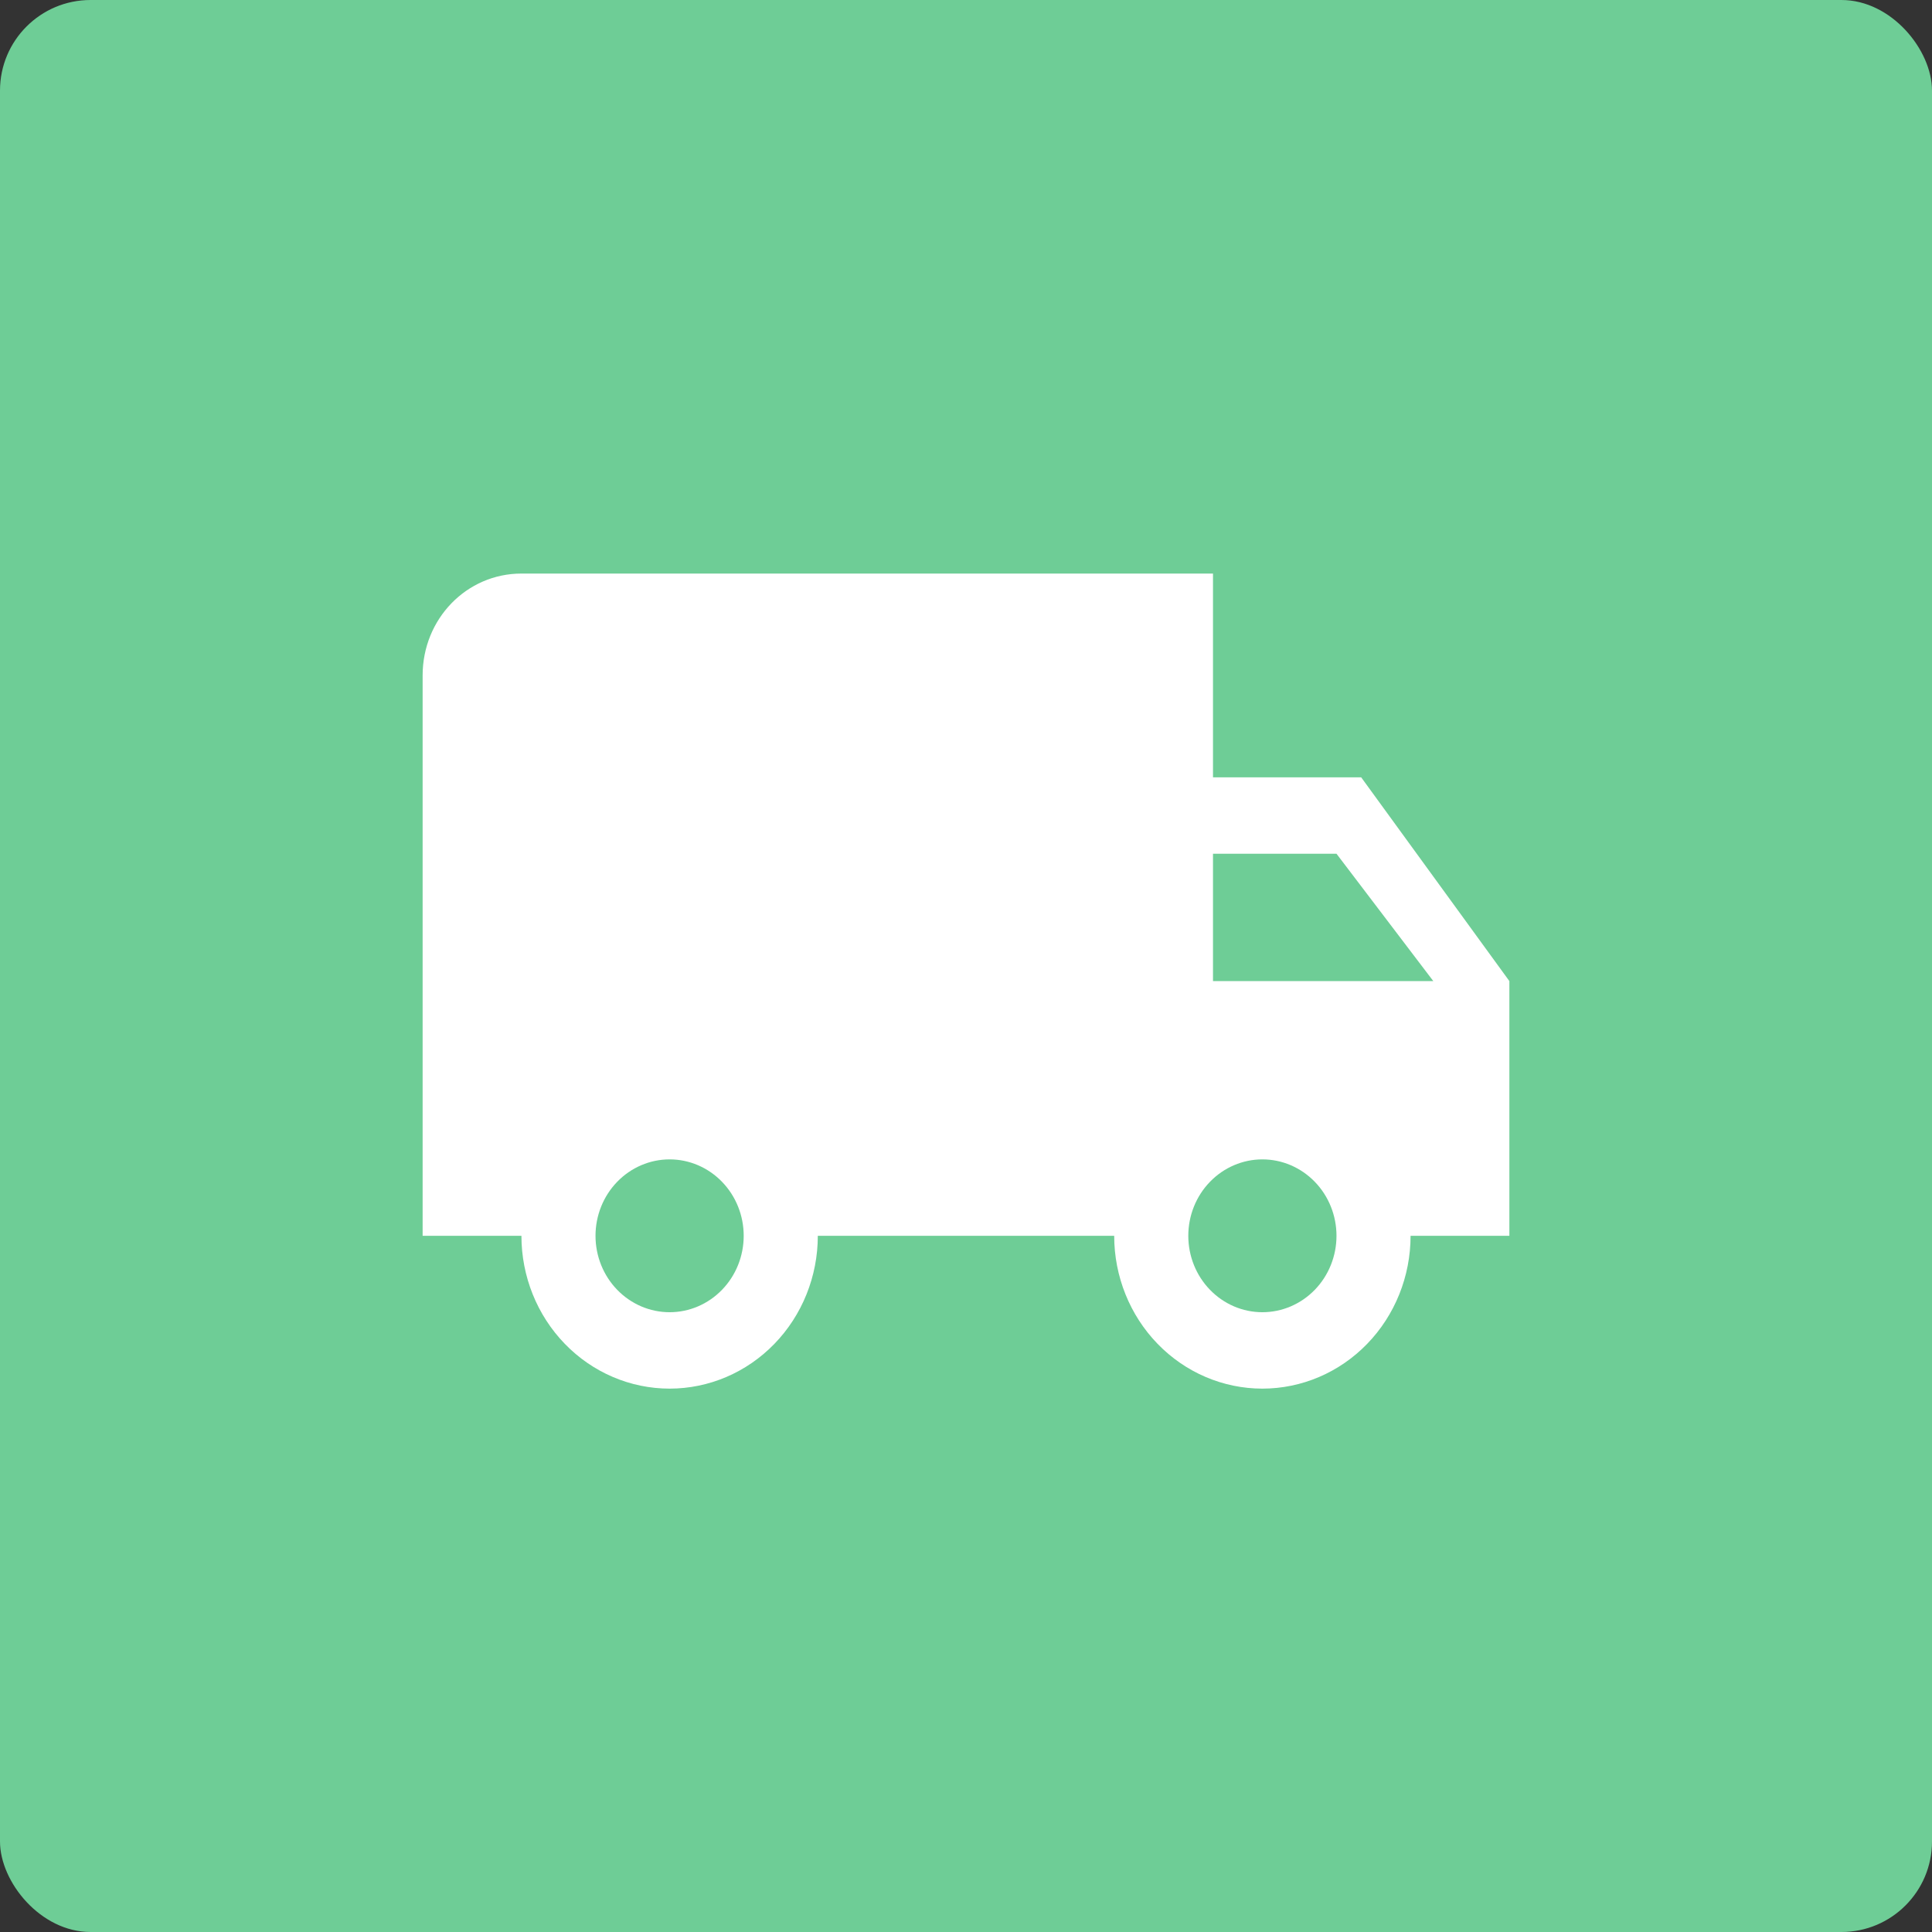
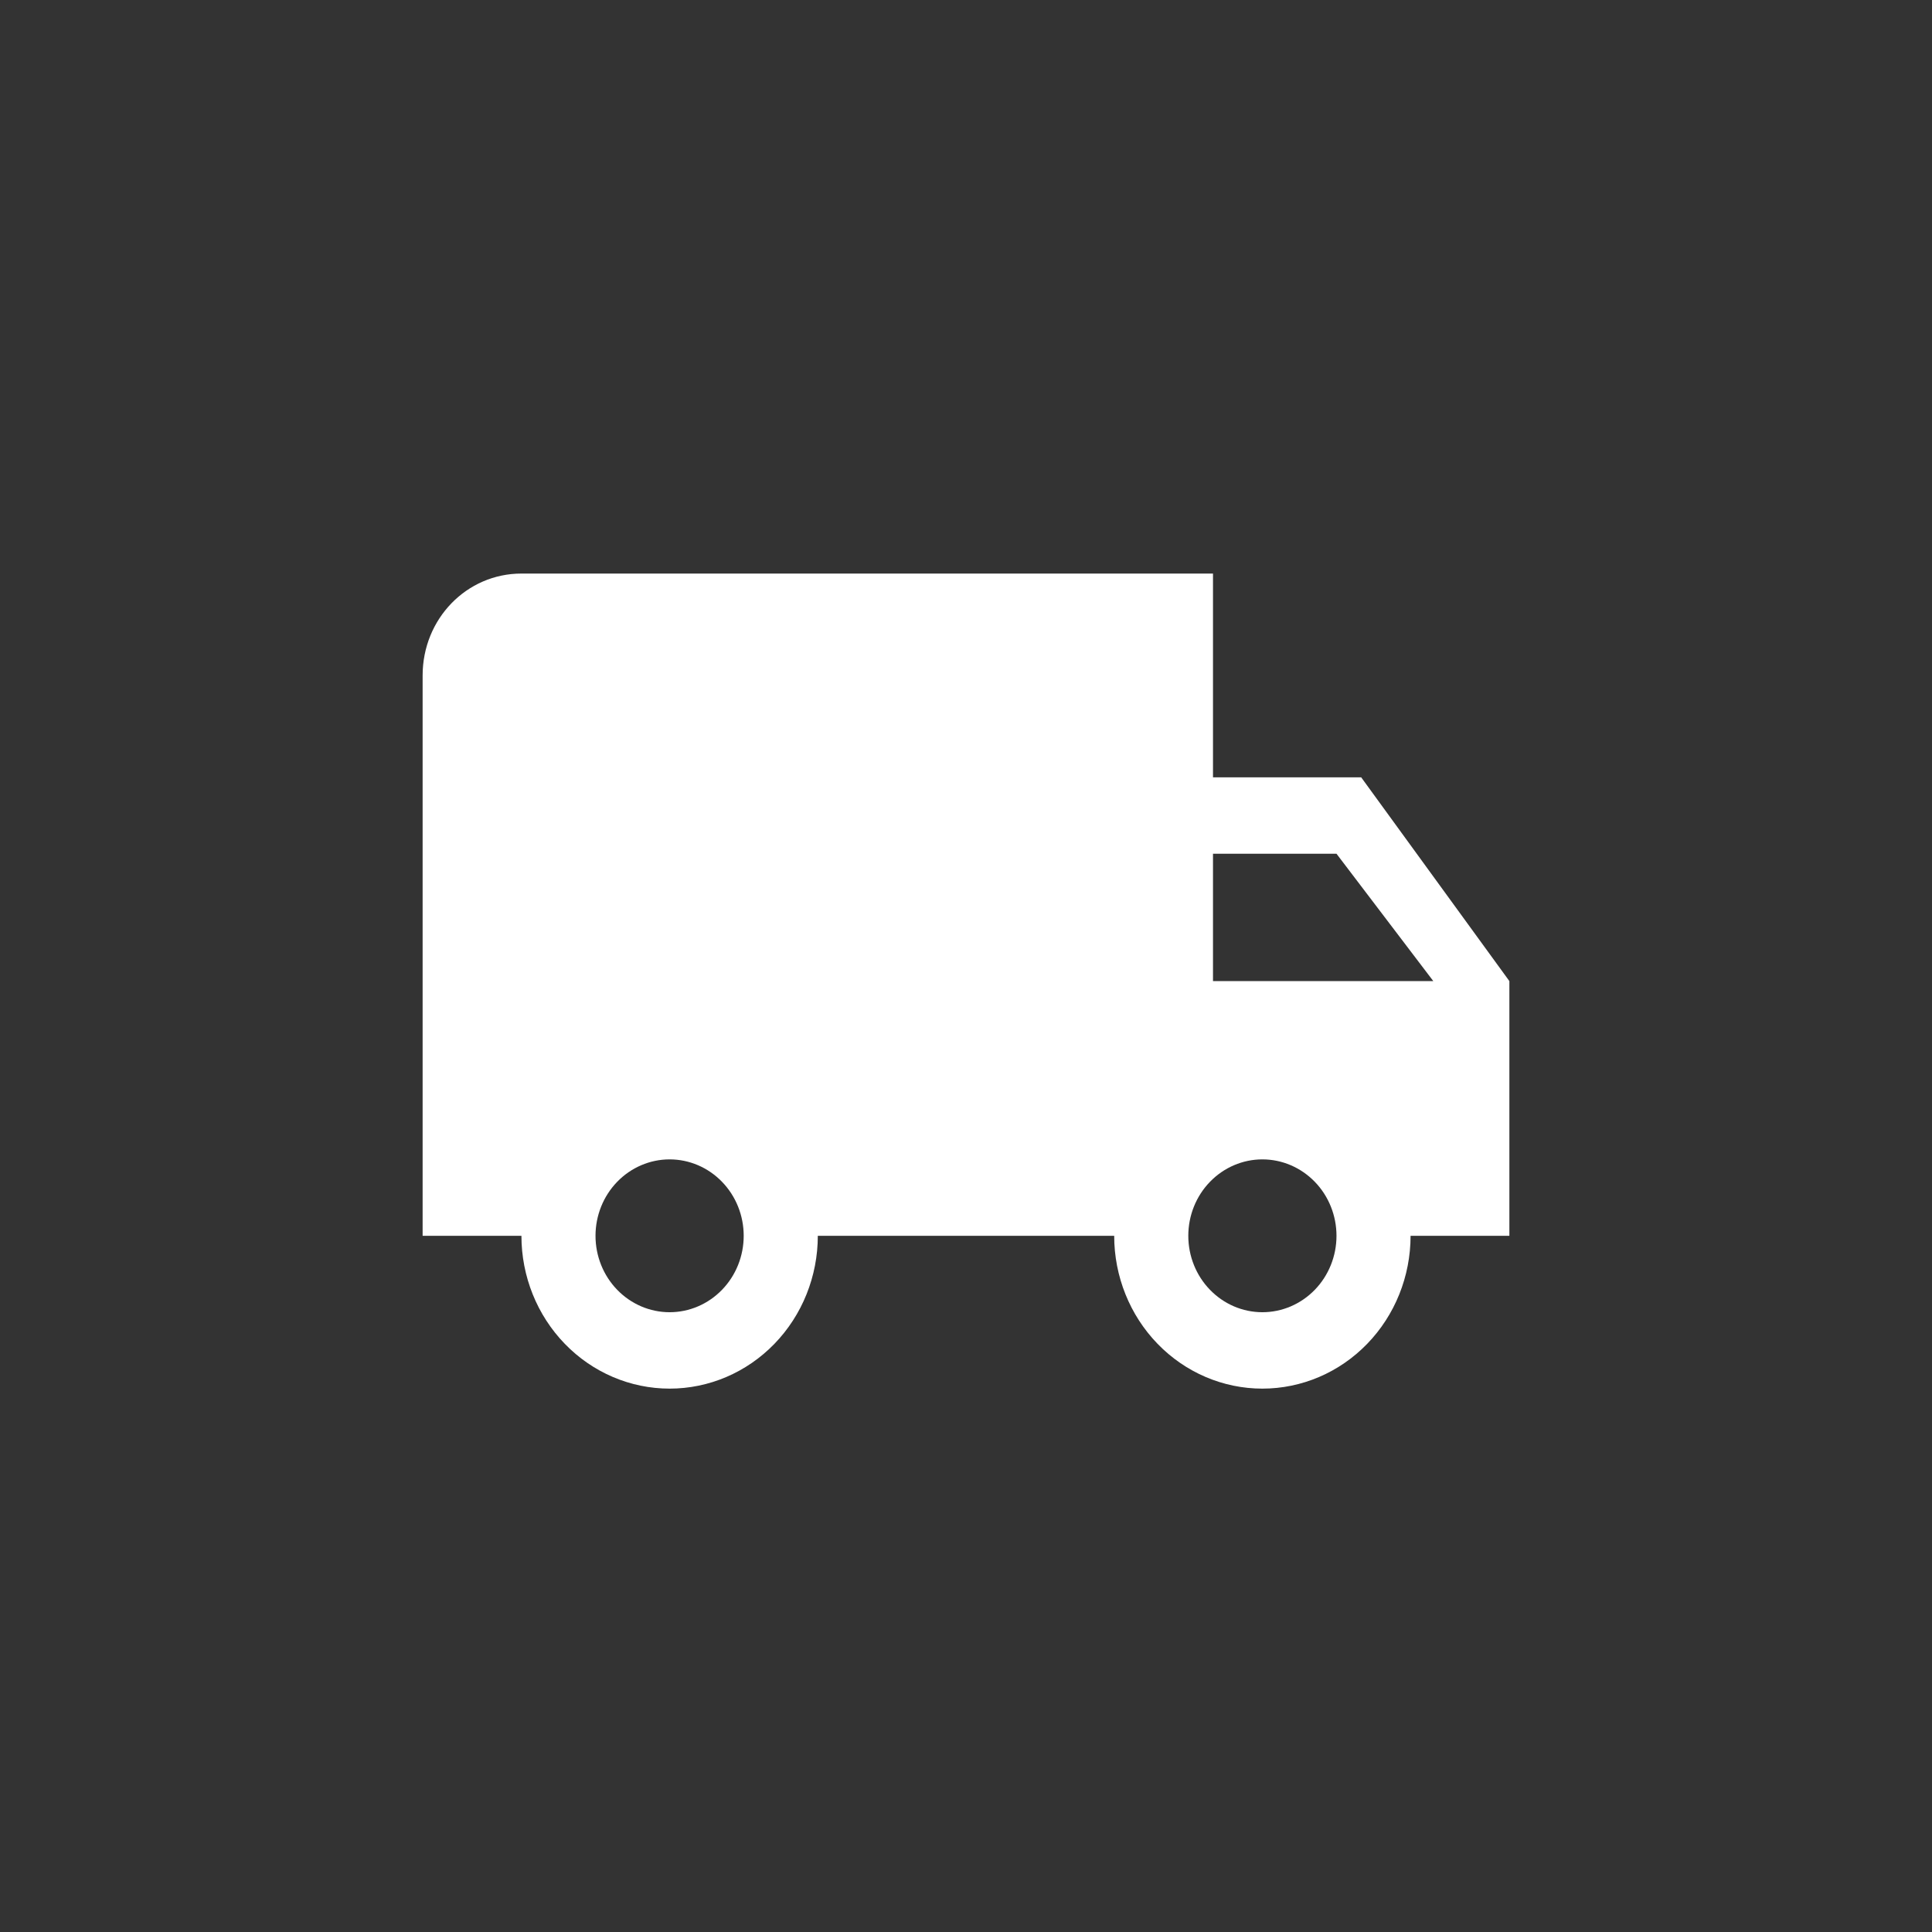
<svg xmlns="http://www.w3.org/2000/svg" width="64" height="64" viewBox="0 0 64 64" fill="none">
  <rect x="0" y="0" width="64" height="64" fill="#333333" stroke="none" />
-   <rect width="64" height="64" rx="3" fill="#6ECD96" />
  <path d="M41.818 43.469C41.167 43.469 40.543 43.202 40.083 42.727C39.622 42.253 39.364 41.609 39.364 40.938C39.364 40.266 39.622 39.622 40.083 39.148C40.543 38.673 41.167 38.406 41.818 38.406C42.469 38.406 43.093 38.673 43.554 39.148C44.014 39.622 44.273 40.266 44.273 40.938C44.273 41.609 44.014 42.253 43.554 42.727C43.093 43.202 42.469 43.469 41.818 43.469ZM44.273 28.281L47.48 32.5H40.182V28.281H44.273ZM22.182 43.469C21.531 43.469 20.907 43.202 20.446 42.727C19.986 42.253 19.727 41.609 19.727 40.938C19.727 40.266 19.986 39.622 20.446 39.148C20.907 38.673 21.531 38.406 22.182 38.406C22.833 38.406 23.457 38.673 23.917 39.148C24.378 39.622 24.636 40.266 24.636 40.938C24.636 41.609 24.378 42.253 23.917 42.727C23.457 43.202 22.833 43.469 22.182 43.469ZM45.091 25.75H40.182V19H17.273C15.456 19 14 20.502 14 22.375V40.938H17.273C17.273 42.28 17.79 43.568 18.711 44.517C19.631 45.467 20.88 46 22.182 46C23.484 46 24.732 45.467 25.653 44.517C26.574 43.568 27.091 42.28 27.091 40.938H36.909C36.909 42.28 37.426 43.568 38.347 44.517C39.268 45.467 40.516 46 41.818 46C43.12 46 44.369 45.467 45.289 44.517C46.21 43.568 46.727 42.28 46.727 40.938H50V32.5L45.091 25.75Z" fill="white" />
</svg>